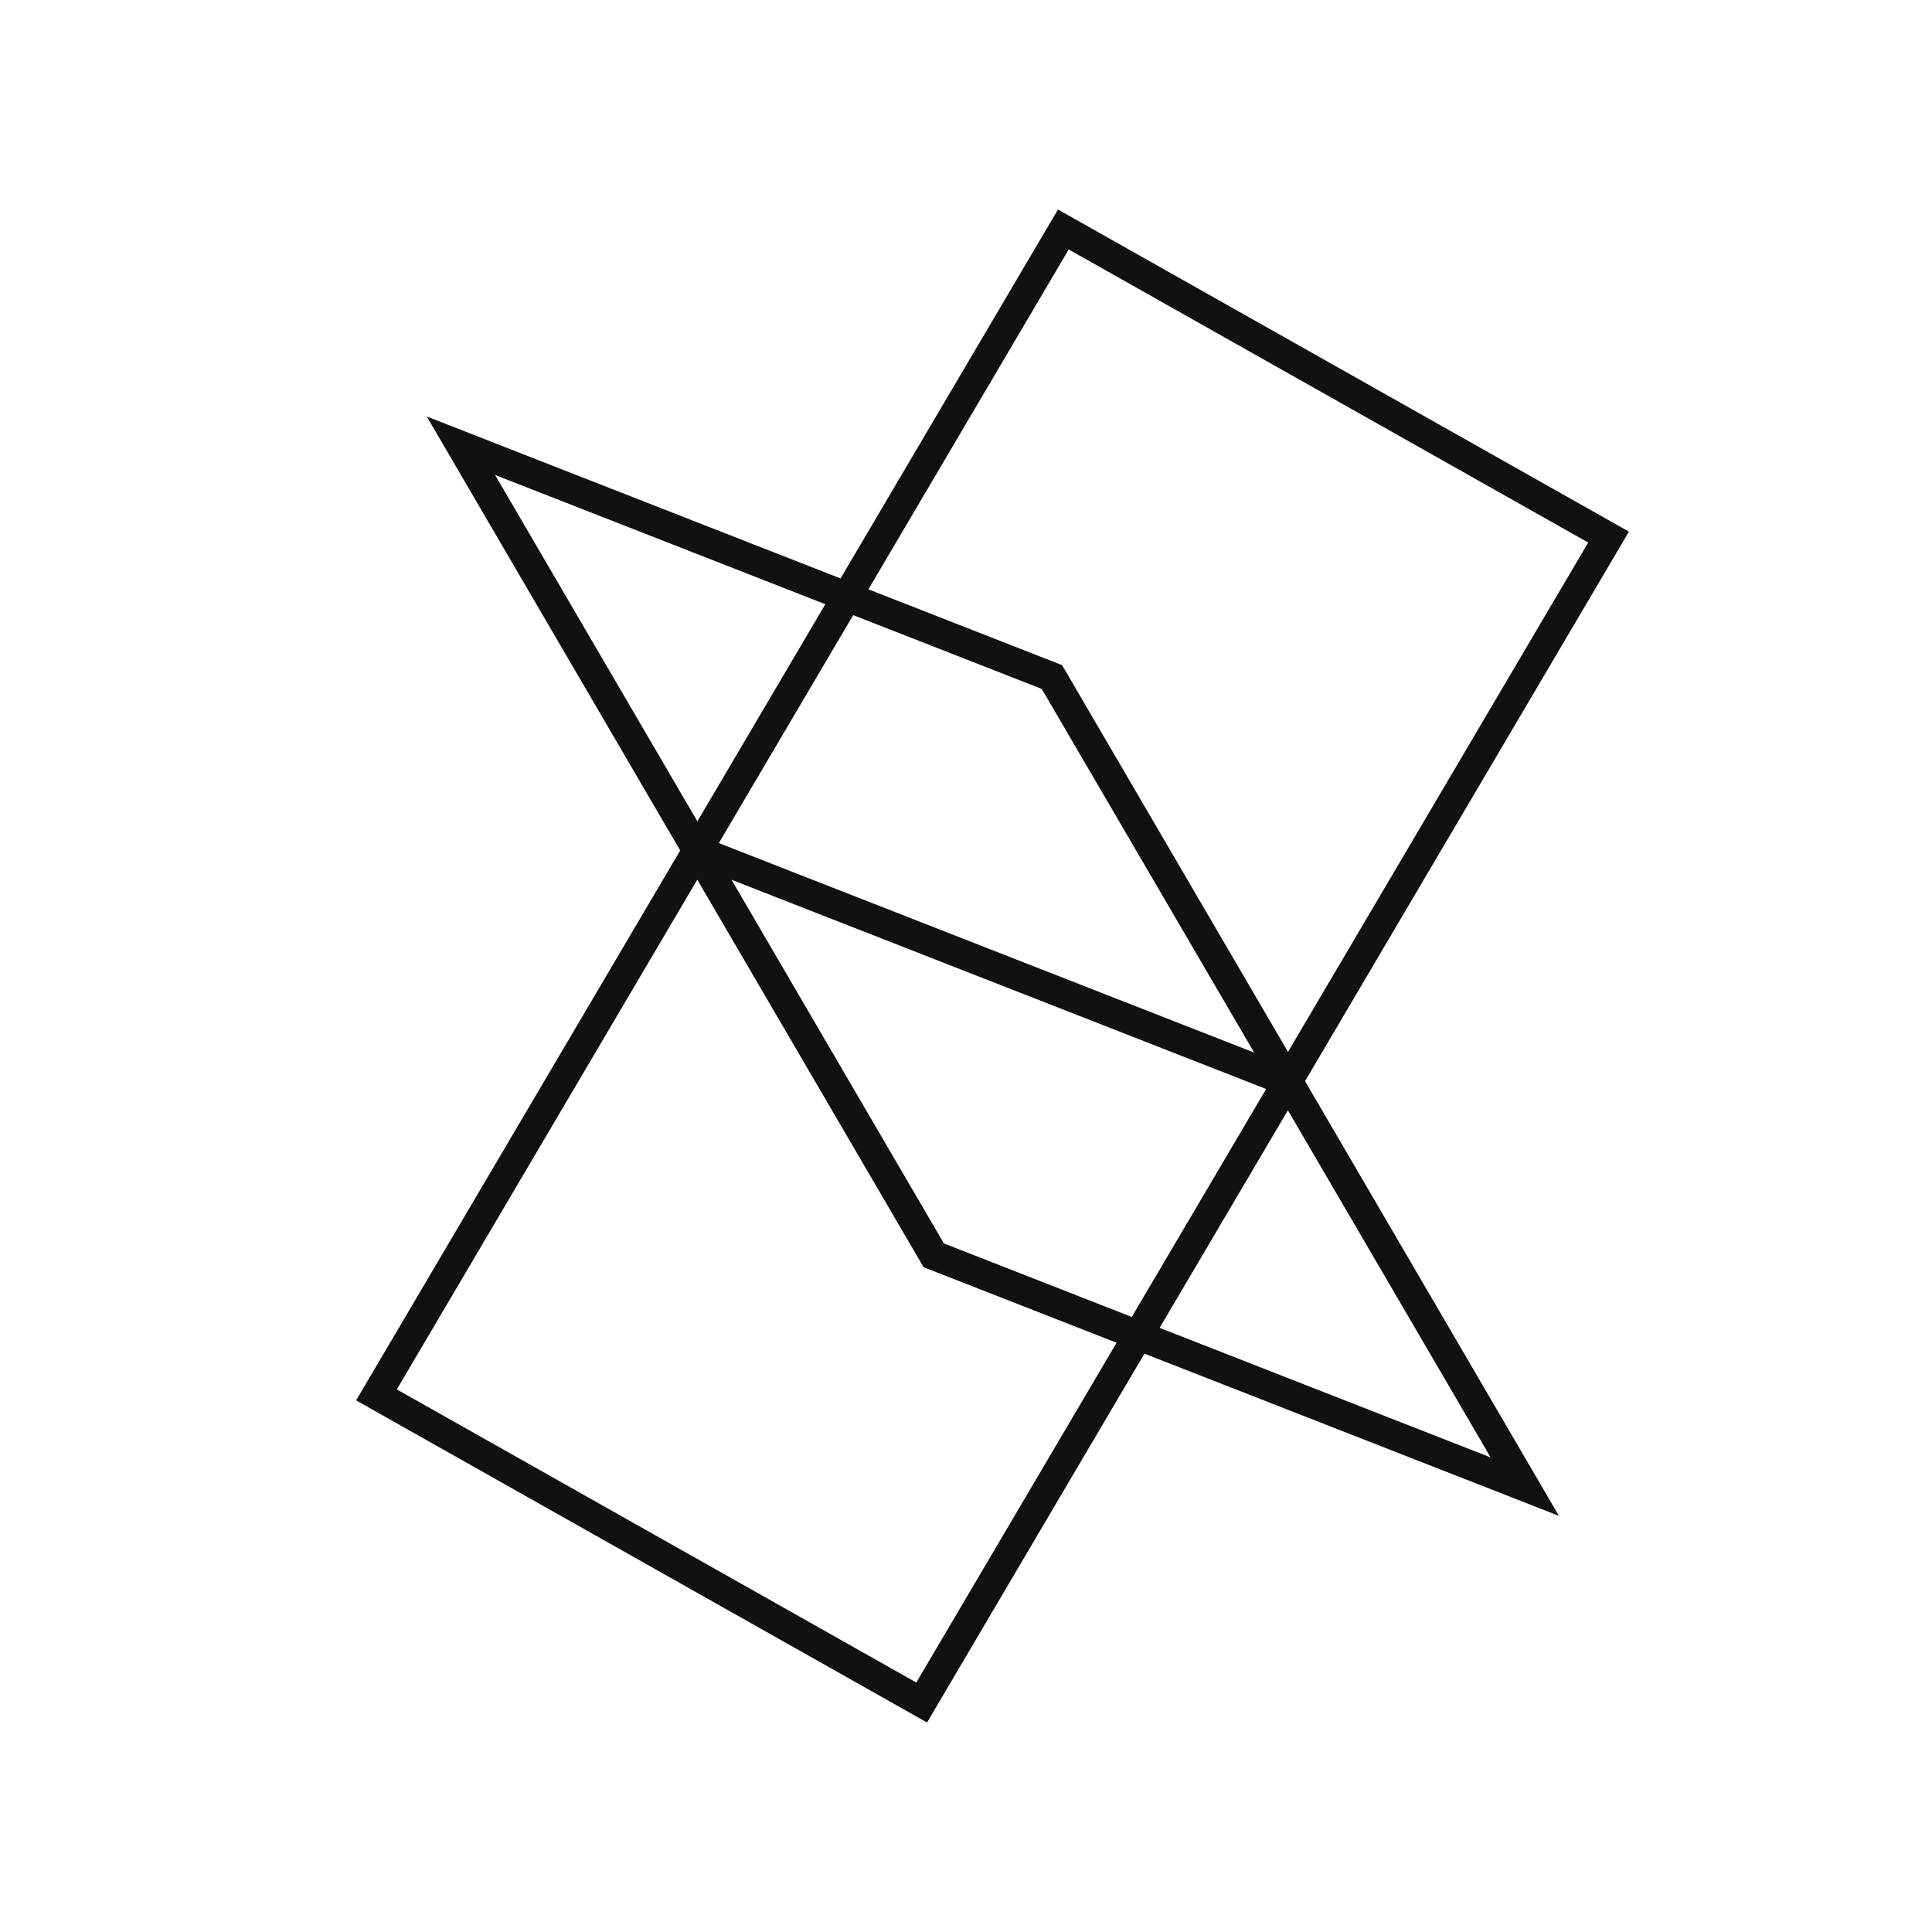
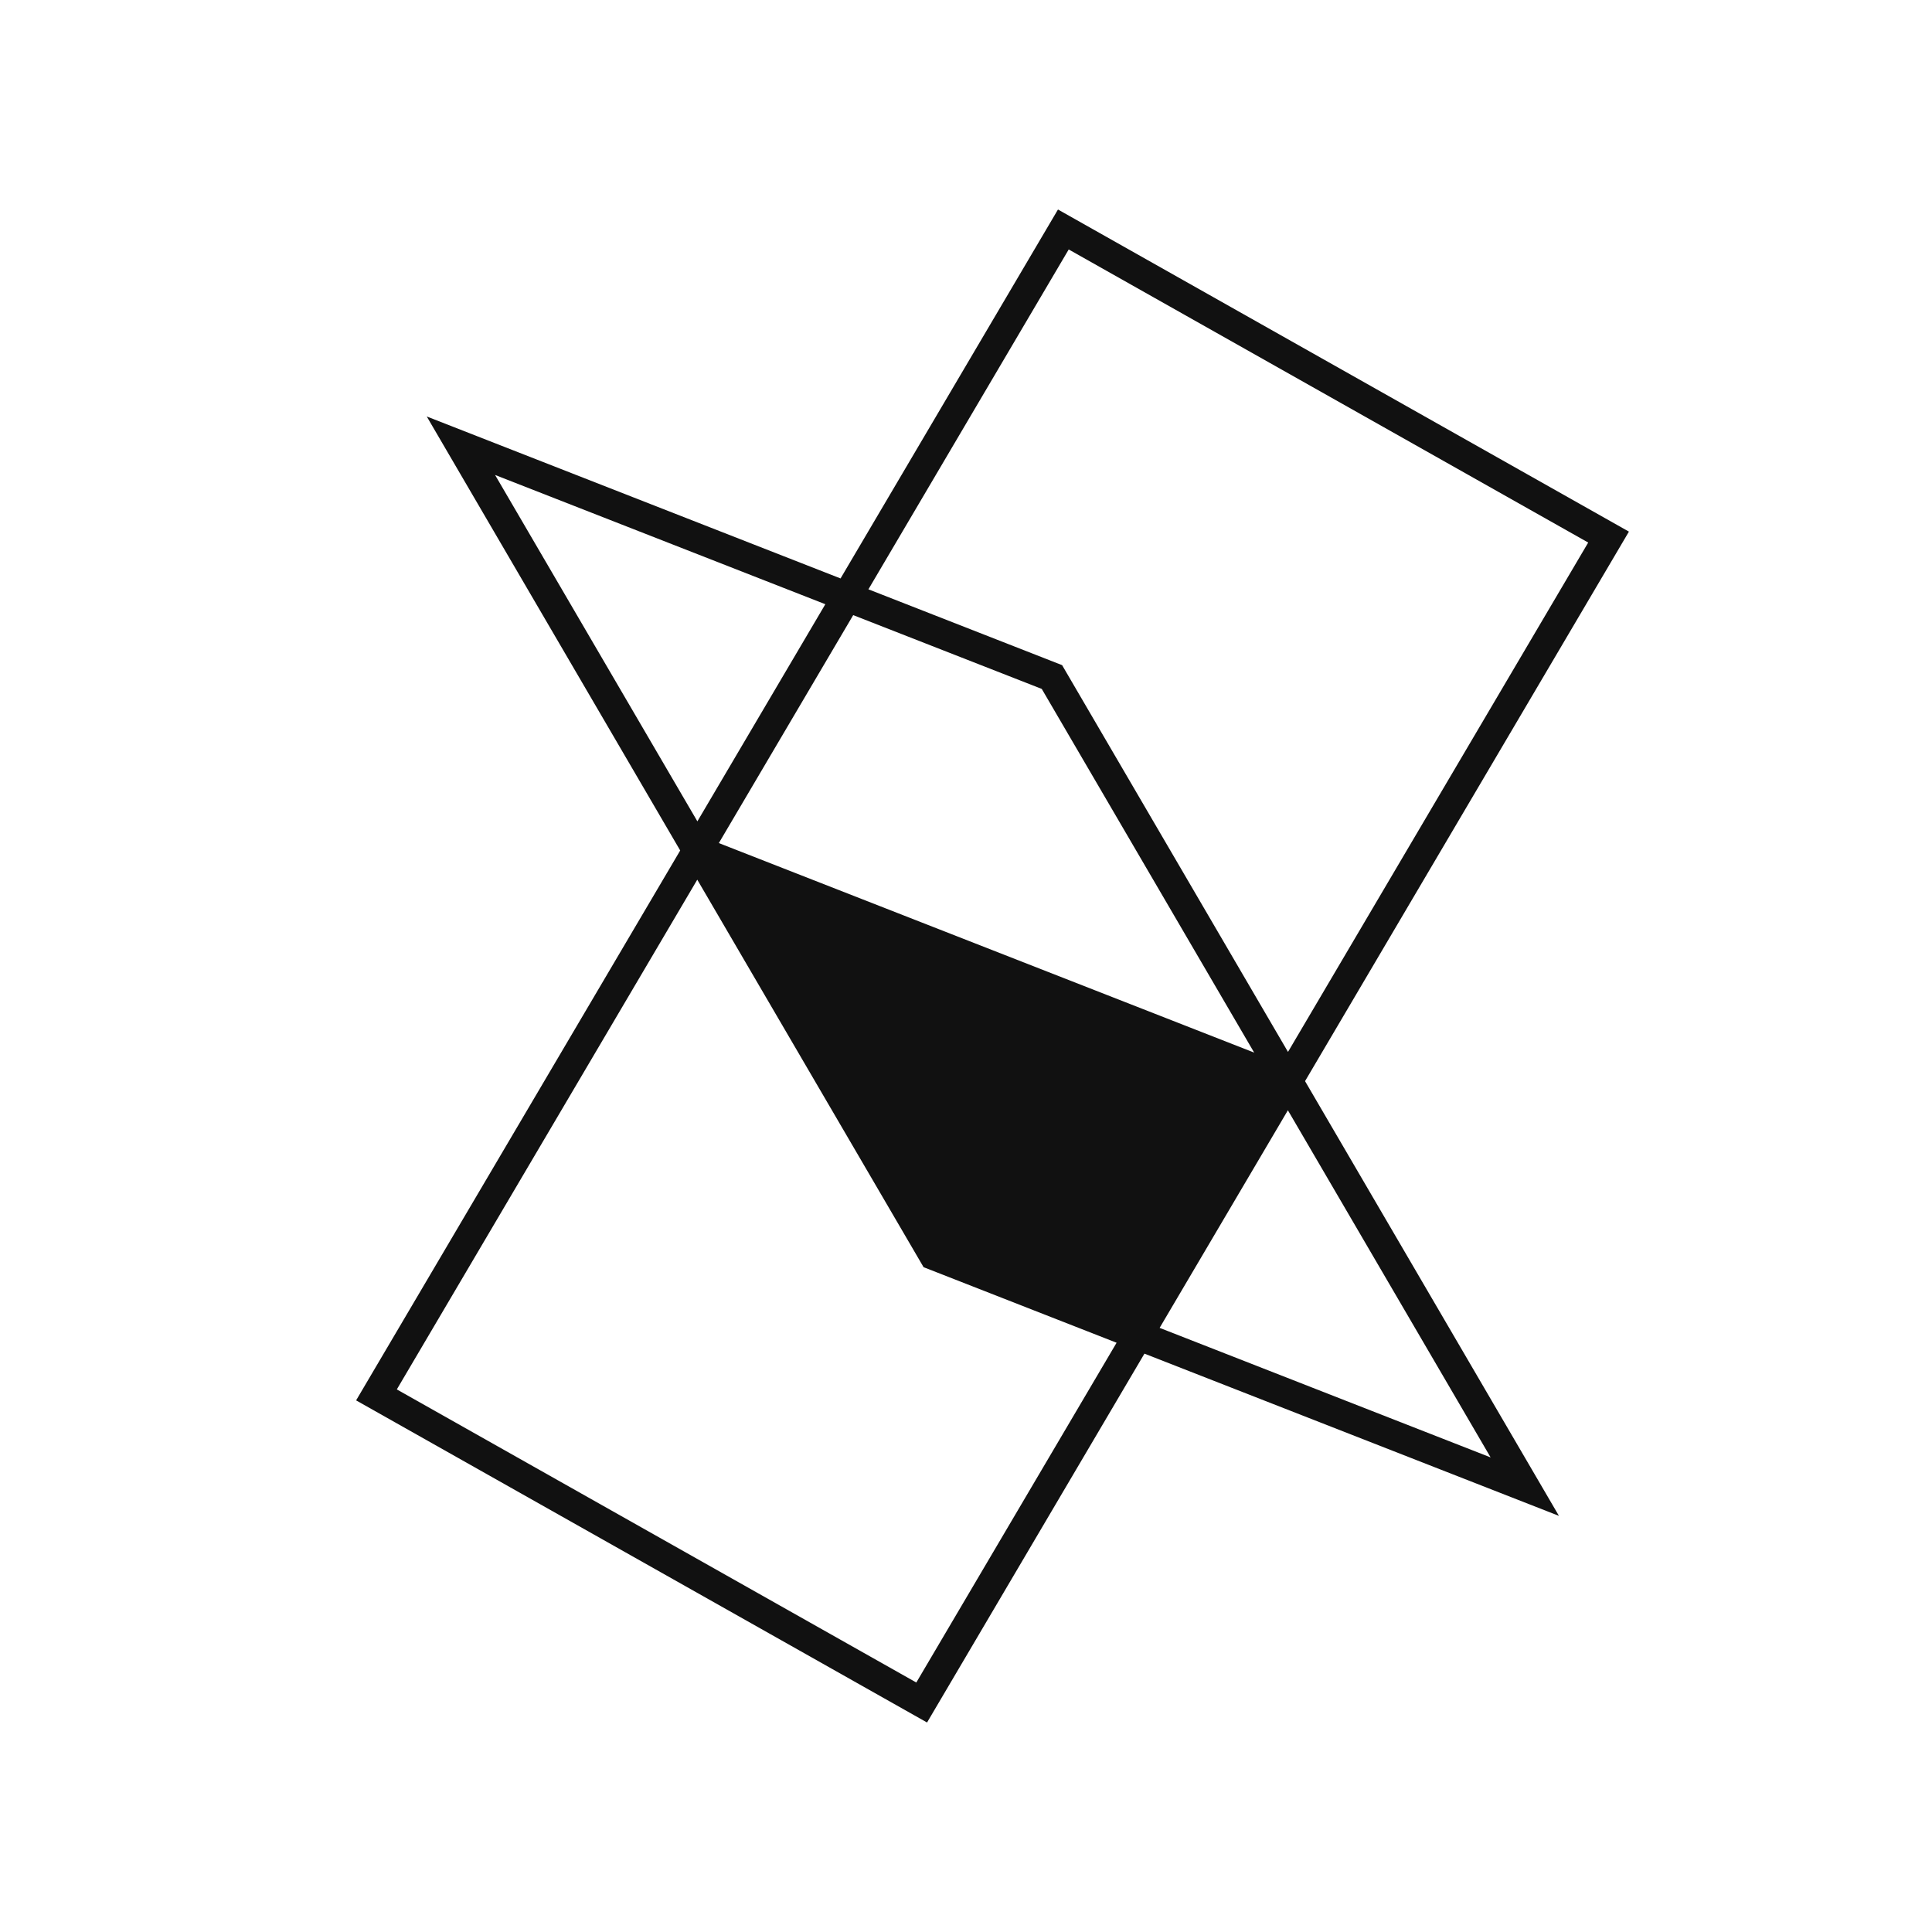
<svg xmlns="http://www.w3.org/2000/svg" id="Layer_1" data-name="Layer 1" viewBox="0 0 1250 1250">
  <defs>
    <style>
      .cls-1 {
        fill: #111;
      }
    </style>
  </defs>
-   <path class="cls-1" d="M833.33,680.59l-146.15-250.24-125.32-49.06,129.6-219.89,336.11,189.63-194.24,329.56ZM964.42,942.94l-214.14-83.81,82.98-140.78,131.17,224.6ZM592.85,1088.58l-336.11-189.63,194.39-329.8,144.75,247.85,1.67,2.87,124.88,48.88-129.58,219.83ZM819.19,704.58l-86.93,147.49-121.56-47.58-137.42-235.3,345.91,135.39ZM465.09,545.47l86.93-147.49,122,47.75,137.43,235.3-346.36-135.56ZM320.31,307.3l213.68,83.63-82.79,140.48-130.89-224.11ZM1053.91,343.96l-369.4-208.41-140.68,238.7-267.72-104.79,163.98,280.8-204.74,347.38-4.95,8.4,369.4,208.41,140.65-238.65,268.18,104.96-164.27-281.27,204.6-347.14,4.95-8.4Z" />
+   <path class="cls-1" d="M833.33,680.59l-146.15-250.24-125.32-49.06,129.6-219.89,336.11,189.63-194.24,329.56ZM964.42,942.94l-214.14-83.81,82.98-140.78,131.17,224.6ZM592.85,1088.58l-336.11-189.63,194.39-329.8,144.75,247.85,1.67,2.87,124.88,48.88-129.58,219.83ZM819.19,704.58ZM465.09,545.47l86.93-147.49,122,47.75,137.43,235.3-346.36-135.56ZM320.31,307.3l213.68,83.63-82.79,140.48-130.89-224.11ZM1053.91,343.96l-369.4-208.41-140.68,238.7-267.72-104.79,163.98,280.8-204.74,347.38-4.95,8.4,369.4,208.41,140.65-238.65,268.18,104.96-164.27-281.27,204.6-347.14,4.95-8.4Z" />
</svg>